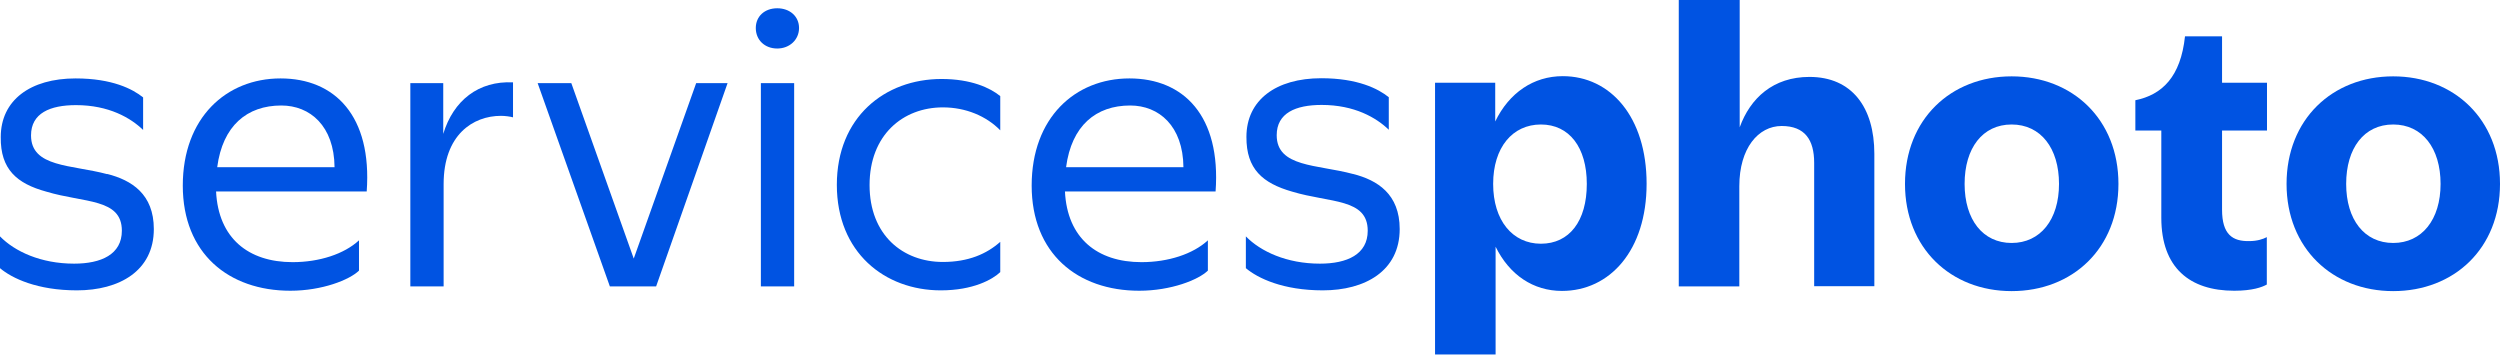
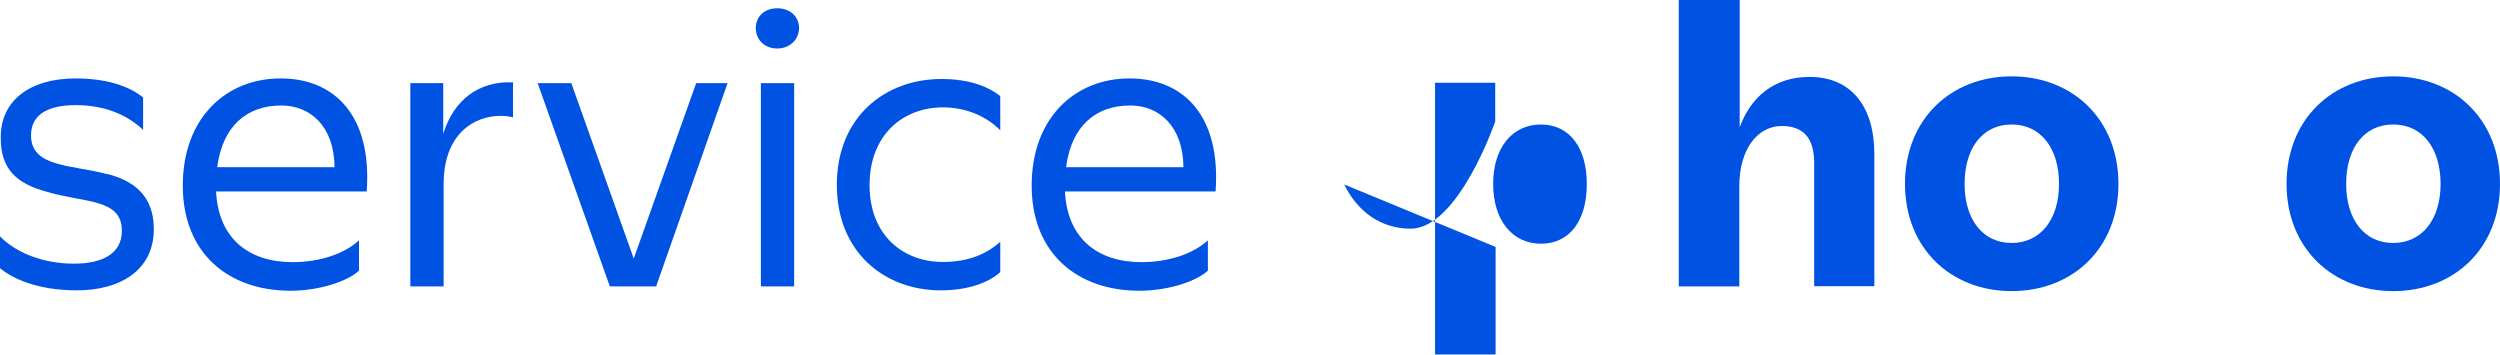
<svg xmlns="http://www.w3.org/2000/svg" id="Layer_2" data-name="Layer 2" viewBox="0 0 132.94 18.86">
  <defs>
    <style>
      .cls-1 {
        fill: #0053e2;
      }
    </style>
  </defs>
  <g id="Layer_1-2" data-name="Layer 1">
    <g>
      <path class="cls-1" d="M5.7,9.25c1.3.33,2.48,1.07,2.48,2.93,0,2.23-1.84,3.26-4.09,3.26-2.11,0-3.45-.64-4.09-1.18v-1.69c.78.8,2.17,1.45,3.94,1.45,1.44,0,2.54-.49,2.54-1.75,0-1.73-2-1.47-4.02-2.08C.89,9.76.02,9,.04,7.29c0-1.96,1.57-3.12,3.98-3.12,1.94,0,3.03.56,3.59,1.01v1.73c-.66-.64-1.82-1.32-3.57-1.32-1.38,0-2.39.43-2.39,1.61,0,1.71,2.15,1.55,4.05,2.06Z" />
      <path class="cls-1" d="M15.44,15.46c-3.28,0-5.72-1.98-5.72-5.59s2.31-5.7,5.2-5.7,4.87,2,4.58,6.01h-8.01c.12,2.48,1.71,3.76,4.07,3.76,1.42,0,2.74-.43,3.53-1.16v1.61c-.5.49-1.96,1.07-3.65,1.07ZM11.54,8.89h6.25c-.02-2.19-1.3-3.28-2.83-3.28-1.82,0-3.12,1.07-3.41,3.28Z" />
      <path class="cls-1" d="M23.59,15.23h-1.77V4.42h1.75v2.7c.54-1.78,1.88-2.83,3.71-2.74v1.86c-.14-.04-.41-.08-.64-.08-1.49,0-3.05,1.01-3.05,3.63v5.43Z" />
      <path class="cls-1" d="M30.38,4.42l3.32,9.33,3.32-9.33h1.67l-3.8,10.81h-2.46l-3.84-10.81h1.8Z" />
      <path class="cls-1" d="M40.19,1.49c0-.62.47-1.05,1.14-1.05s1.16.43,1.16,1.05-.5,1.09-1.16,1.09-1.14-.45-1.14-1.09ZM42.23,15.23h-1.77V4.42h1.77v10.81Z" />
      <path class="cls-1" d="M53.19,6.93c-.74-.76-1.84-1.22-3.05-1.22-2.13,0-3.9,1.47-3.9,4.13s1.77,4.09,3.9,4.09c1.36,0,2.33-.43,3.05-1.07v1.61c-.41.39-1.44.97-3.16.97-2.99,0-5.53-2.02-5.53-5.61s2.54-5.63,5.57-5.63c1.57,0,2.58.47,3.12.91v1.8Z" />
      <path class="cls-1" d="M60.58,15.46c-3.28,0-5.72-1.98-5.72-5.59s2.31-5.7,5.2-5.7,4.87,2,4.58,6.01h-8.01c.12,2.48,1.71,3.76,4.07,3.76,1.42,0,2.74-.43,3.53-1.16v1.61c-.5.49-1.96,1.07-3.65,1.07ZM56.68,8.89h6.25c-.02-2.19-1.3-3.28-2.83-3.28-1.82,0-3.12,1.07-3.41,3.28Z" />
-       <path class="cls-1" d="M71.95,9.25c1.3.33,2.48,1.07,2.48,2.93,0,2.23-1.84,3.26-4.09,3.26-2.11,0-3.45-.64-4.09-1.18v-1.69c.78.8,2.17,1.45,3.94,1.45,1.44,0,2.54-.49,2.54-1.75,0-1.73-2-1.47-4.02-2.08-1.57-.45-2.44-1.2-2.43-2.91,0-1.96,1.57-3.12,3.98-3.12,1.94,0,3.03.56,3.59,1.01v1.73c-.66-.64-1.82-1.32-3.57-1.32-1.38,0-2.39.43-2.39,1.61,0,1.71,2.15,1.55,4.05,2.06Z" />
-       <path class="cls-1" d="M79.53,13.13v5.72h-3.22V4.4h3.2v2.06c.74-1.53,2.04-2.41,3.59-2.41,2.54,0,4.46,2.17,4.46,5.72s-1.96,5.7-4.5,5.7c-1.53,0-2.79-.85-3.53-2.35ZM84.38,9.78c0-1.94-.93-3.16-2.44-3.16s-2.54,1.22-2.54,3.16,1.03,3.18,2.54,3.18,2.44-1.2,2.44-3.18Z" />
+       <path class="cls-1" d="M79.53,13.13v5.72h-3.22V4.4h3.2v2.06s-1.96,5.7-4.5,5.7c-1.53,0-2.79-.85-3.53-2.35ZM84.38,9.78c0-1.94-.93-3.16-2.44-3.16s-2.54,1.22-2.54,3.16,1.03,3.18,2.54,3.18,2.44-1.2,2.44-3.18Z" />
      <path class="cls-1" d="M92.49,15.23h-3.22V0h3.24v6.77c.56-1.55,1.78-2.68,3.71-2.68,2.25,0,3.45,1.61,3.45,4.09v7.04h-3.2v-6.56c0-1.22-.49-1.96-1.73-1.96s-2.25,1.18-2.25,3.2v5.32Z" />
      <path class="cls-1" d="M101.3,9.78c0-3.43,2.43-5.72,5.67-5.72s5.68,2.29,5.68,5.72-2.44,5.7-5.68,5.7-5.67-2.29-5.67-5.7ZM109.49,9.78c0-1.9-.97-3.16-2.52-3.16s-2.5,1.26-2.5,3.16.97,3.14,2.5,3.14,2.52-1.24,2.52-3.14Z" />
-       <path class="cls-1" d="M118.16,1.94v2.46h2.39v2.54h-2.39v4.21c0,1.32.56,1.69,1.45,1.67.41,0,.72-.1.93-.21v2.52c-.25.14-.76.33-1.73.33-2.37,0-3.88-1.22-3.88-3.88v-4.64h-1.38v-1.61c1.42-.29,2.41-1.24,2.64-3.4h1.96Z" />
      <path class="cls-1" d="M121.59,9.78c0-3.43,2.43-5.72,5.67-5.72s5.68,2.29,5.68,5.72-2.44,5.7-5.68,5.7-5.67-2.29-5.67-5.7ZM129.78,9.78c0-1.9-.97-3.16-2.52-3.16s-2.5,1.26-2.5,3.16.97,3.14,2.5,3.14,2.52-1.24,2.52-3.14Z" />
    </g>
  </g>
</svg>